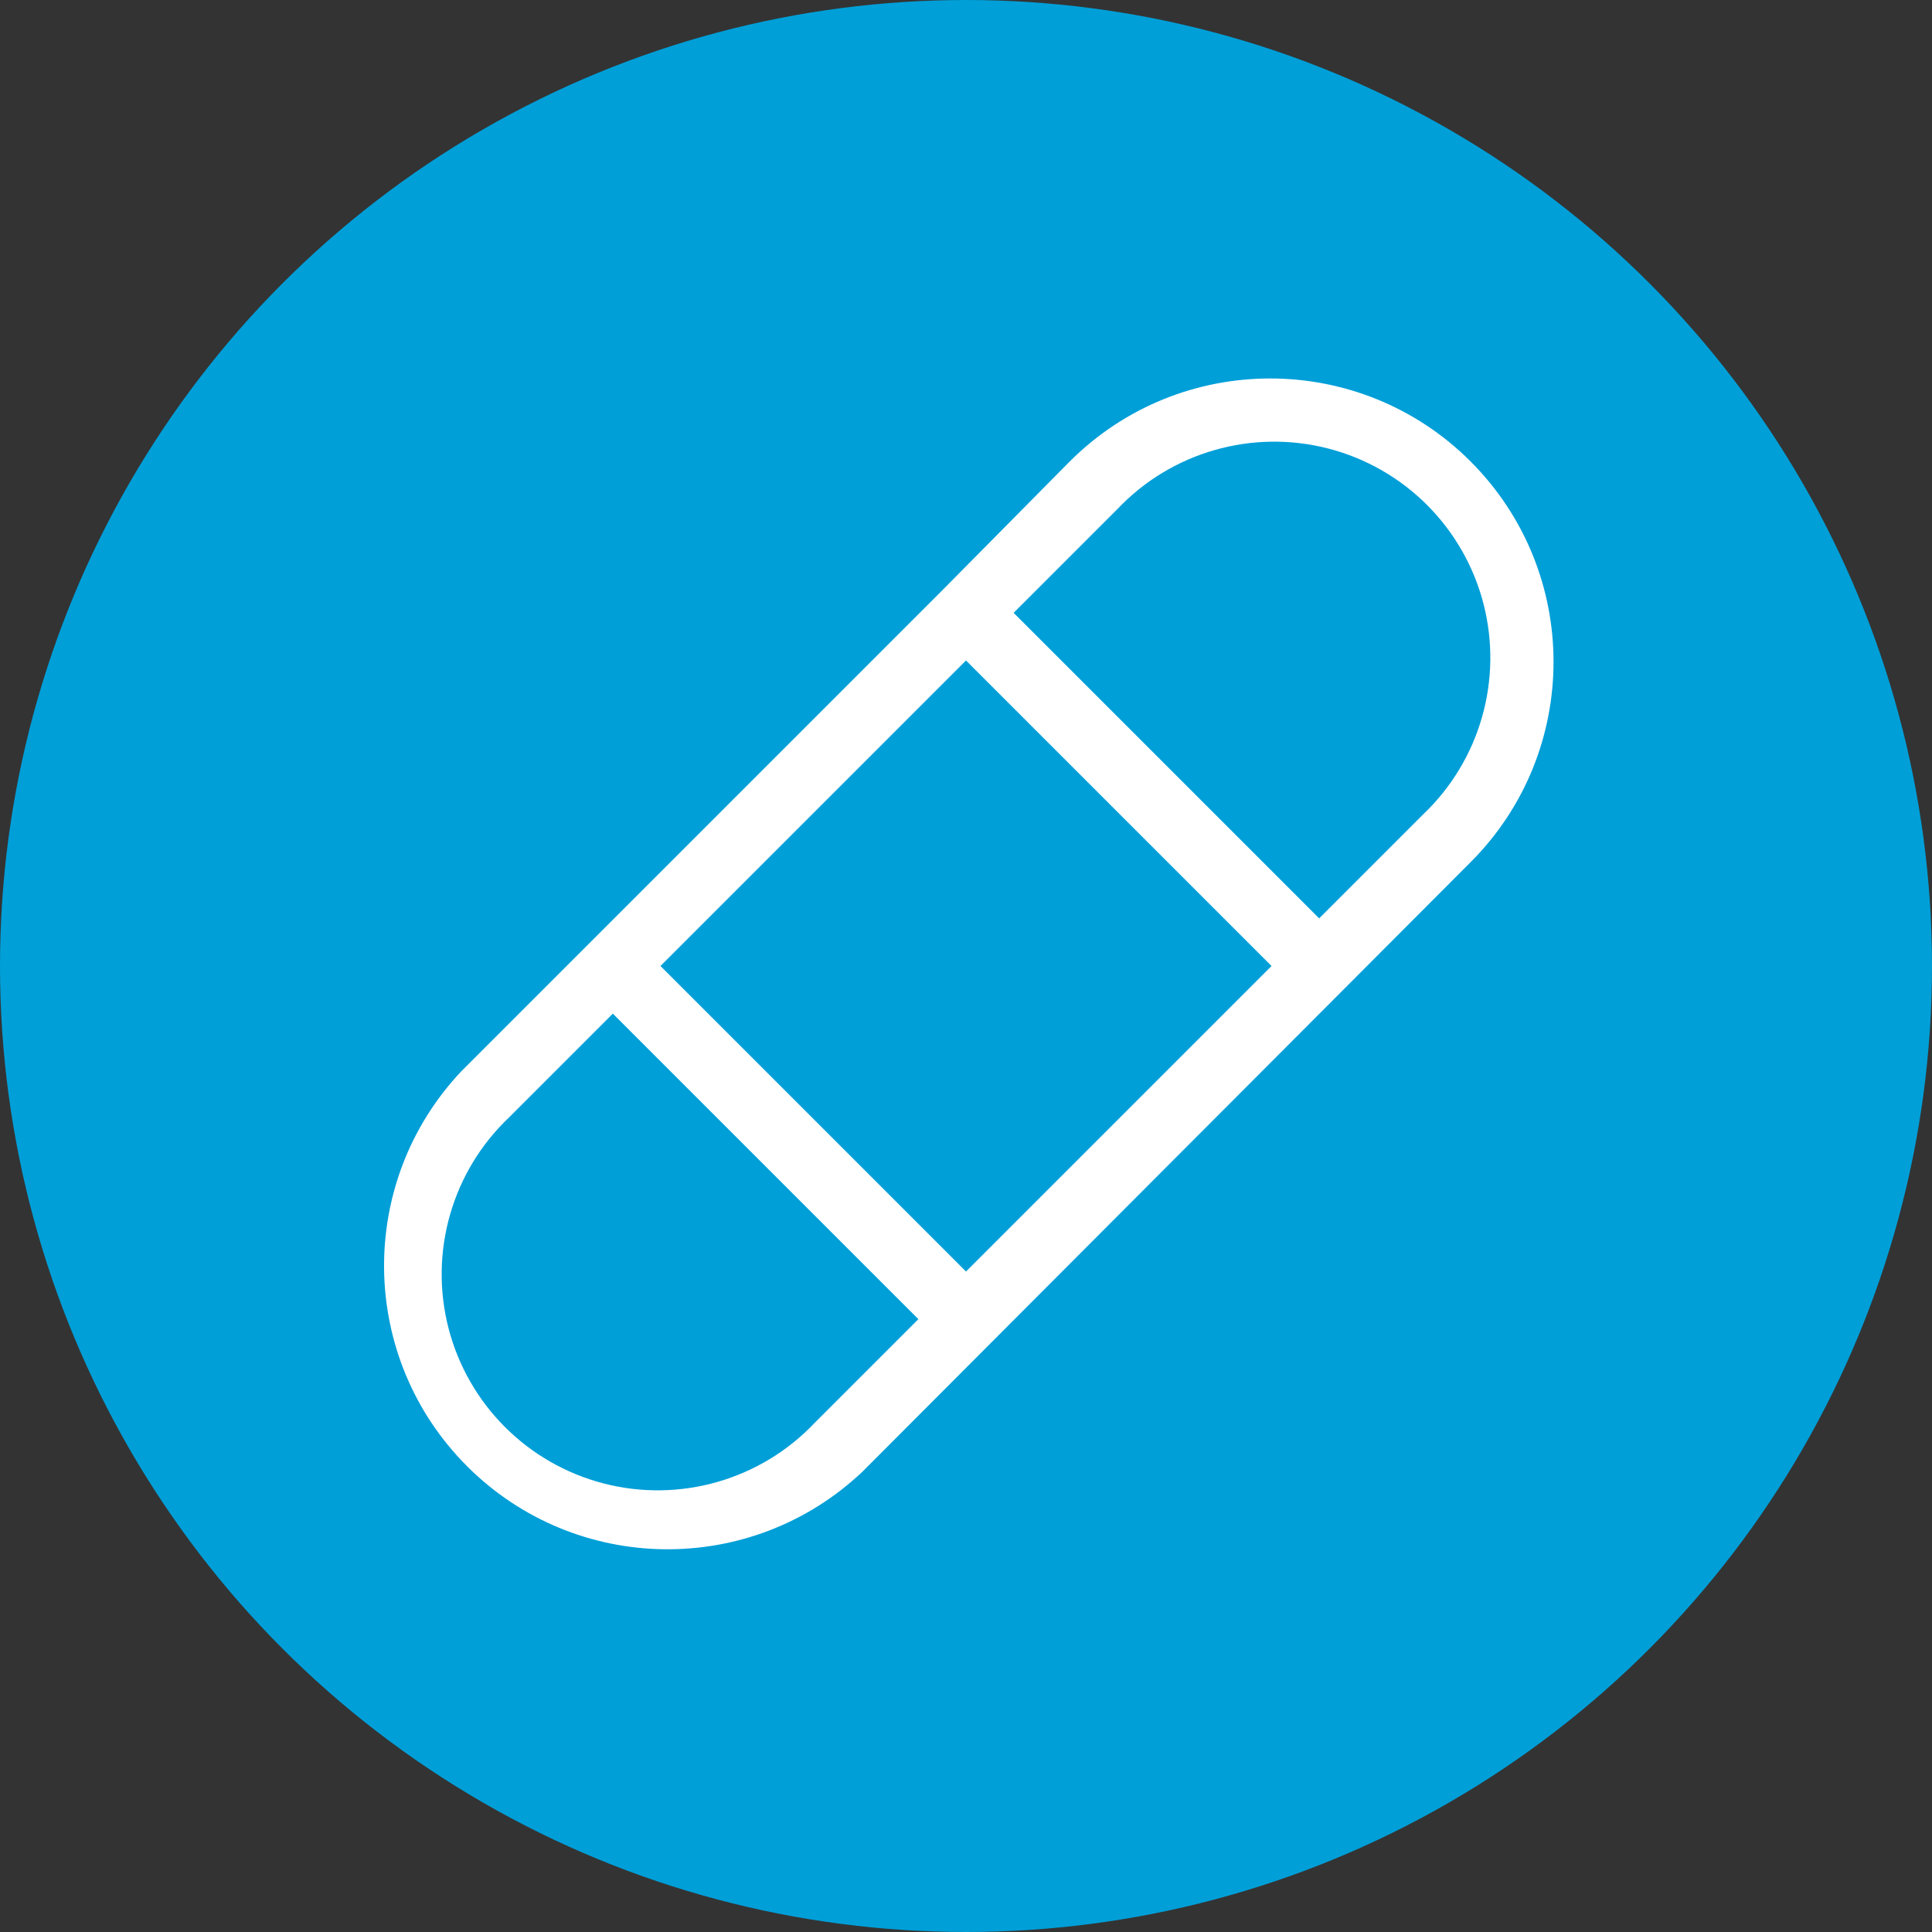
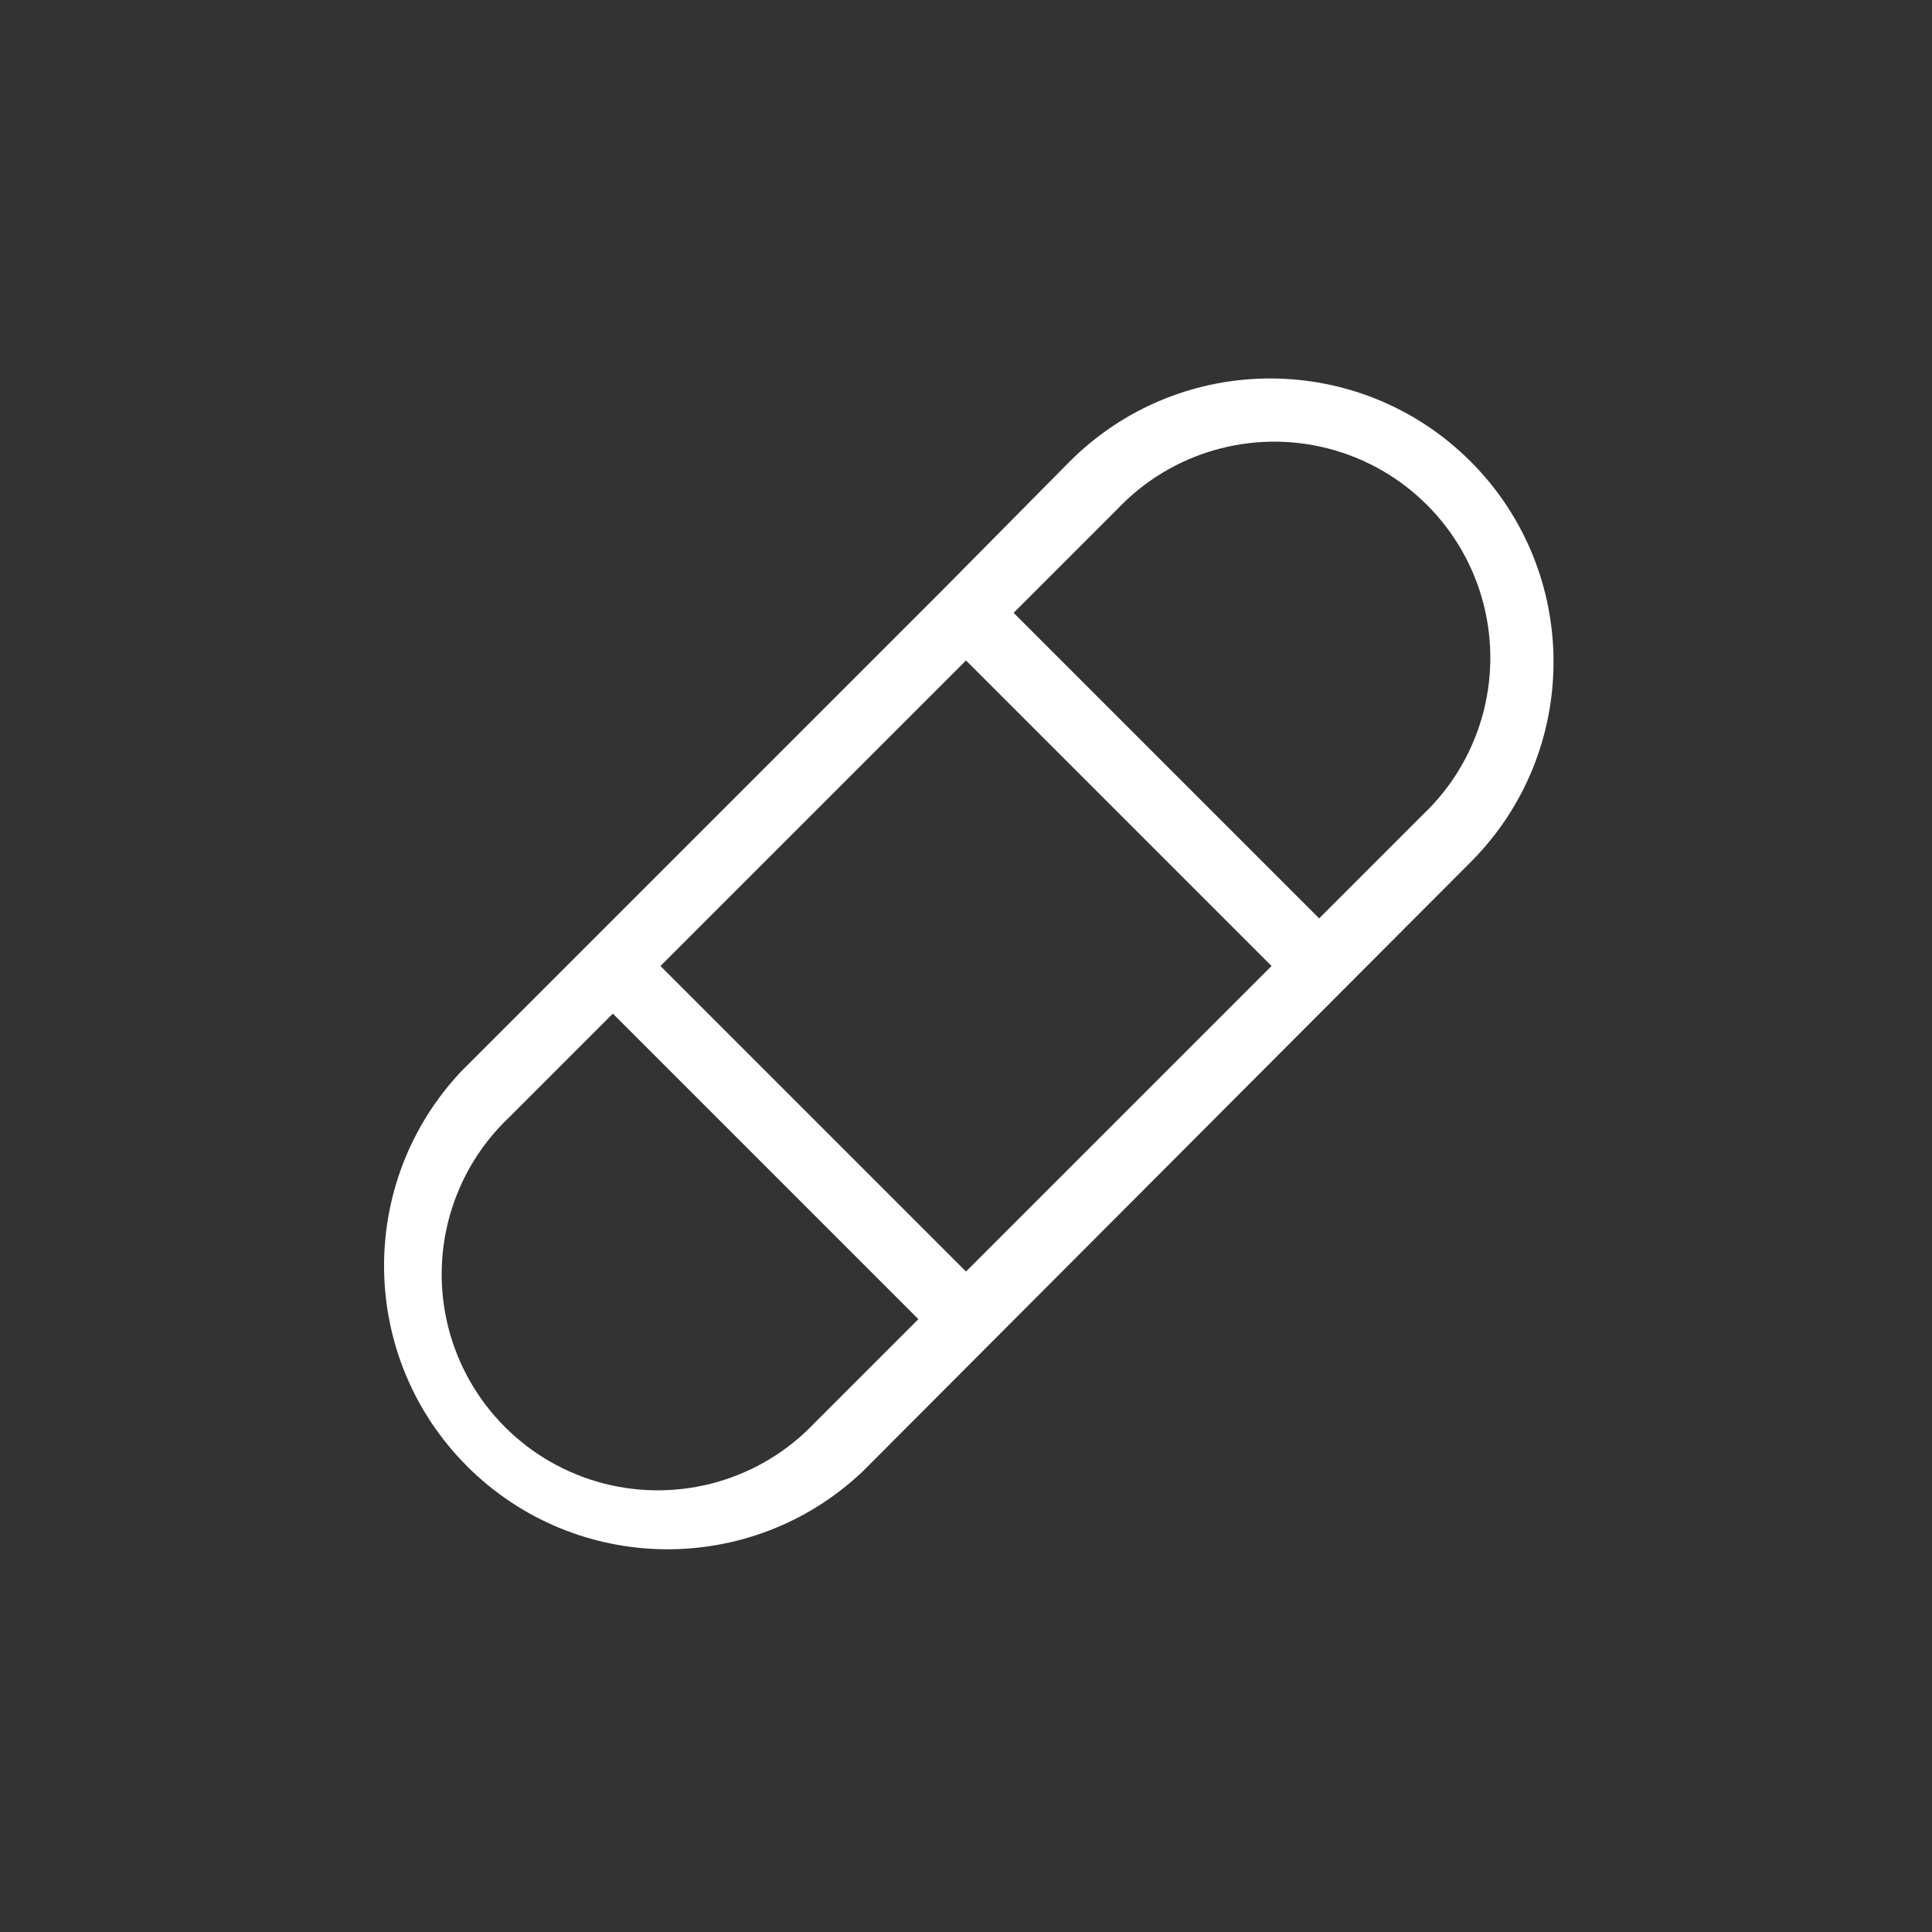
<svg xmlns="http://www.w3.org/2000/svg" width="43px" height="43px" viewBox="0 0 43 43" version="1.1">
  <rect x="0" y="0" width="43" height="43" fill="#333333" stroke="none" />
  <title>Artboard 15 copy</title>
  <g id="Pages" stroke="none" stroke-width="1" fill="none" fill-rule="evenodd">
    <g id="Careers-–-Desktop-–-R2" transform="translate(-732, -2125)" fill-rule="nonzero">
      <g id="Artboard-15-copy" transform="translate(732, 2125)">
-         <circle id="Oval" fill="#009FD8" cx="21.5" cy="21.5" r="21.5" />
        <path d="M32.73,10.27 C30.266,7.808 26.274,7.808 23.81,10.27 L21,13.11 L21,13.11 L13.11,21 L13.11,21 L10.27,23.84 C7.926,26.323 7.982,30.219 10.396,32.634 C12.811,35.048 16.707,35.104 19.19,32.76 L32.73,19.19 C35.192,16.726 35.192,12.734 32.73,10.27 Z M21.5,28.3 L14.7,21.5 L21.5,14.7 L28.3,21.5 L21.5,28.3 Z M18.13,31.67 C16.927,32.939 15.129,33.454 13.436,33.017 C11.743,32.579 10.421,31.257 9.983,29.564 C9.546,27.871 10.061,26.073 11.33,24.87 L13.64,22.56 L20.44,29.36 L18.13,31.67 Z M31.67,18.13 L29.36,20.44 L22.56,13.64 L24.87,11.33 C26.073,10.061 27.871,9.546 29.564,9.983 C31.257,10.421 32.579,11.743 33.017,13.436 C33.454,15.129 32.939,16.927 31.67,18.13 L31.67,18.13 Z" id="Shape" fill="#FFFFFF" />
      </g>
    </g>
  </g>
</svg>